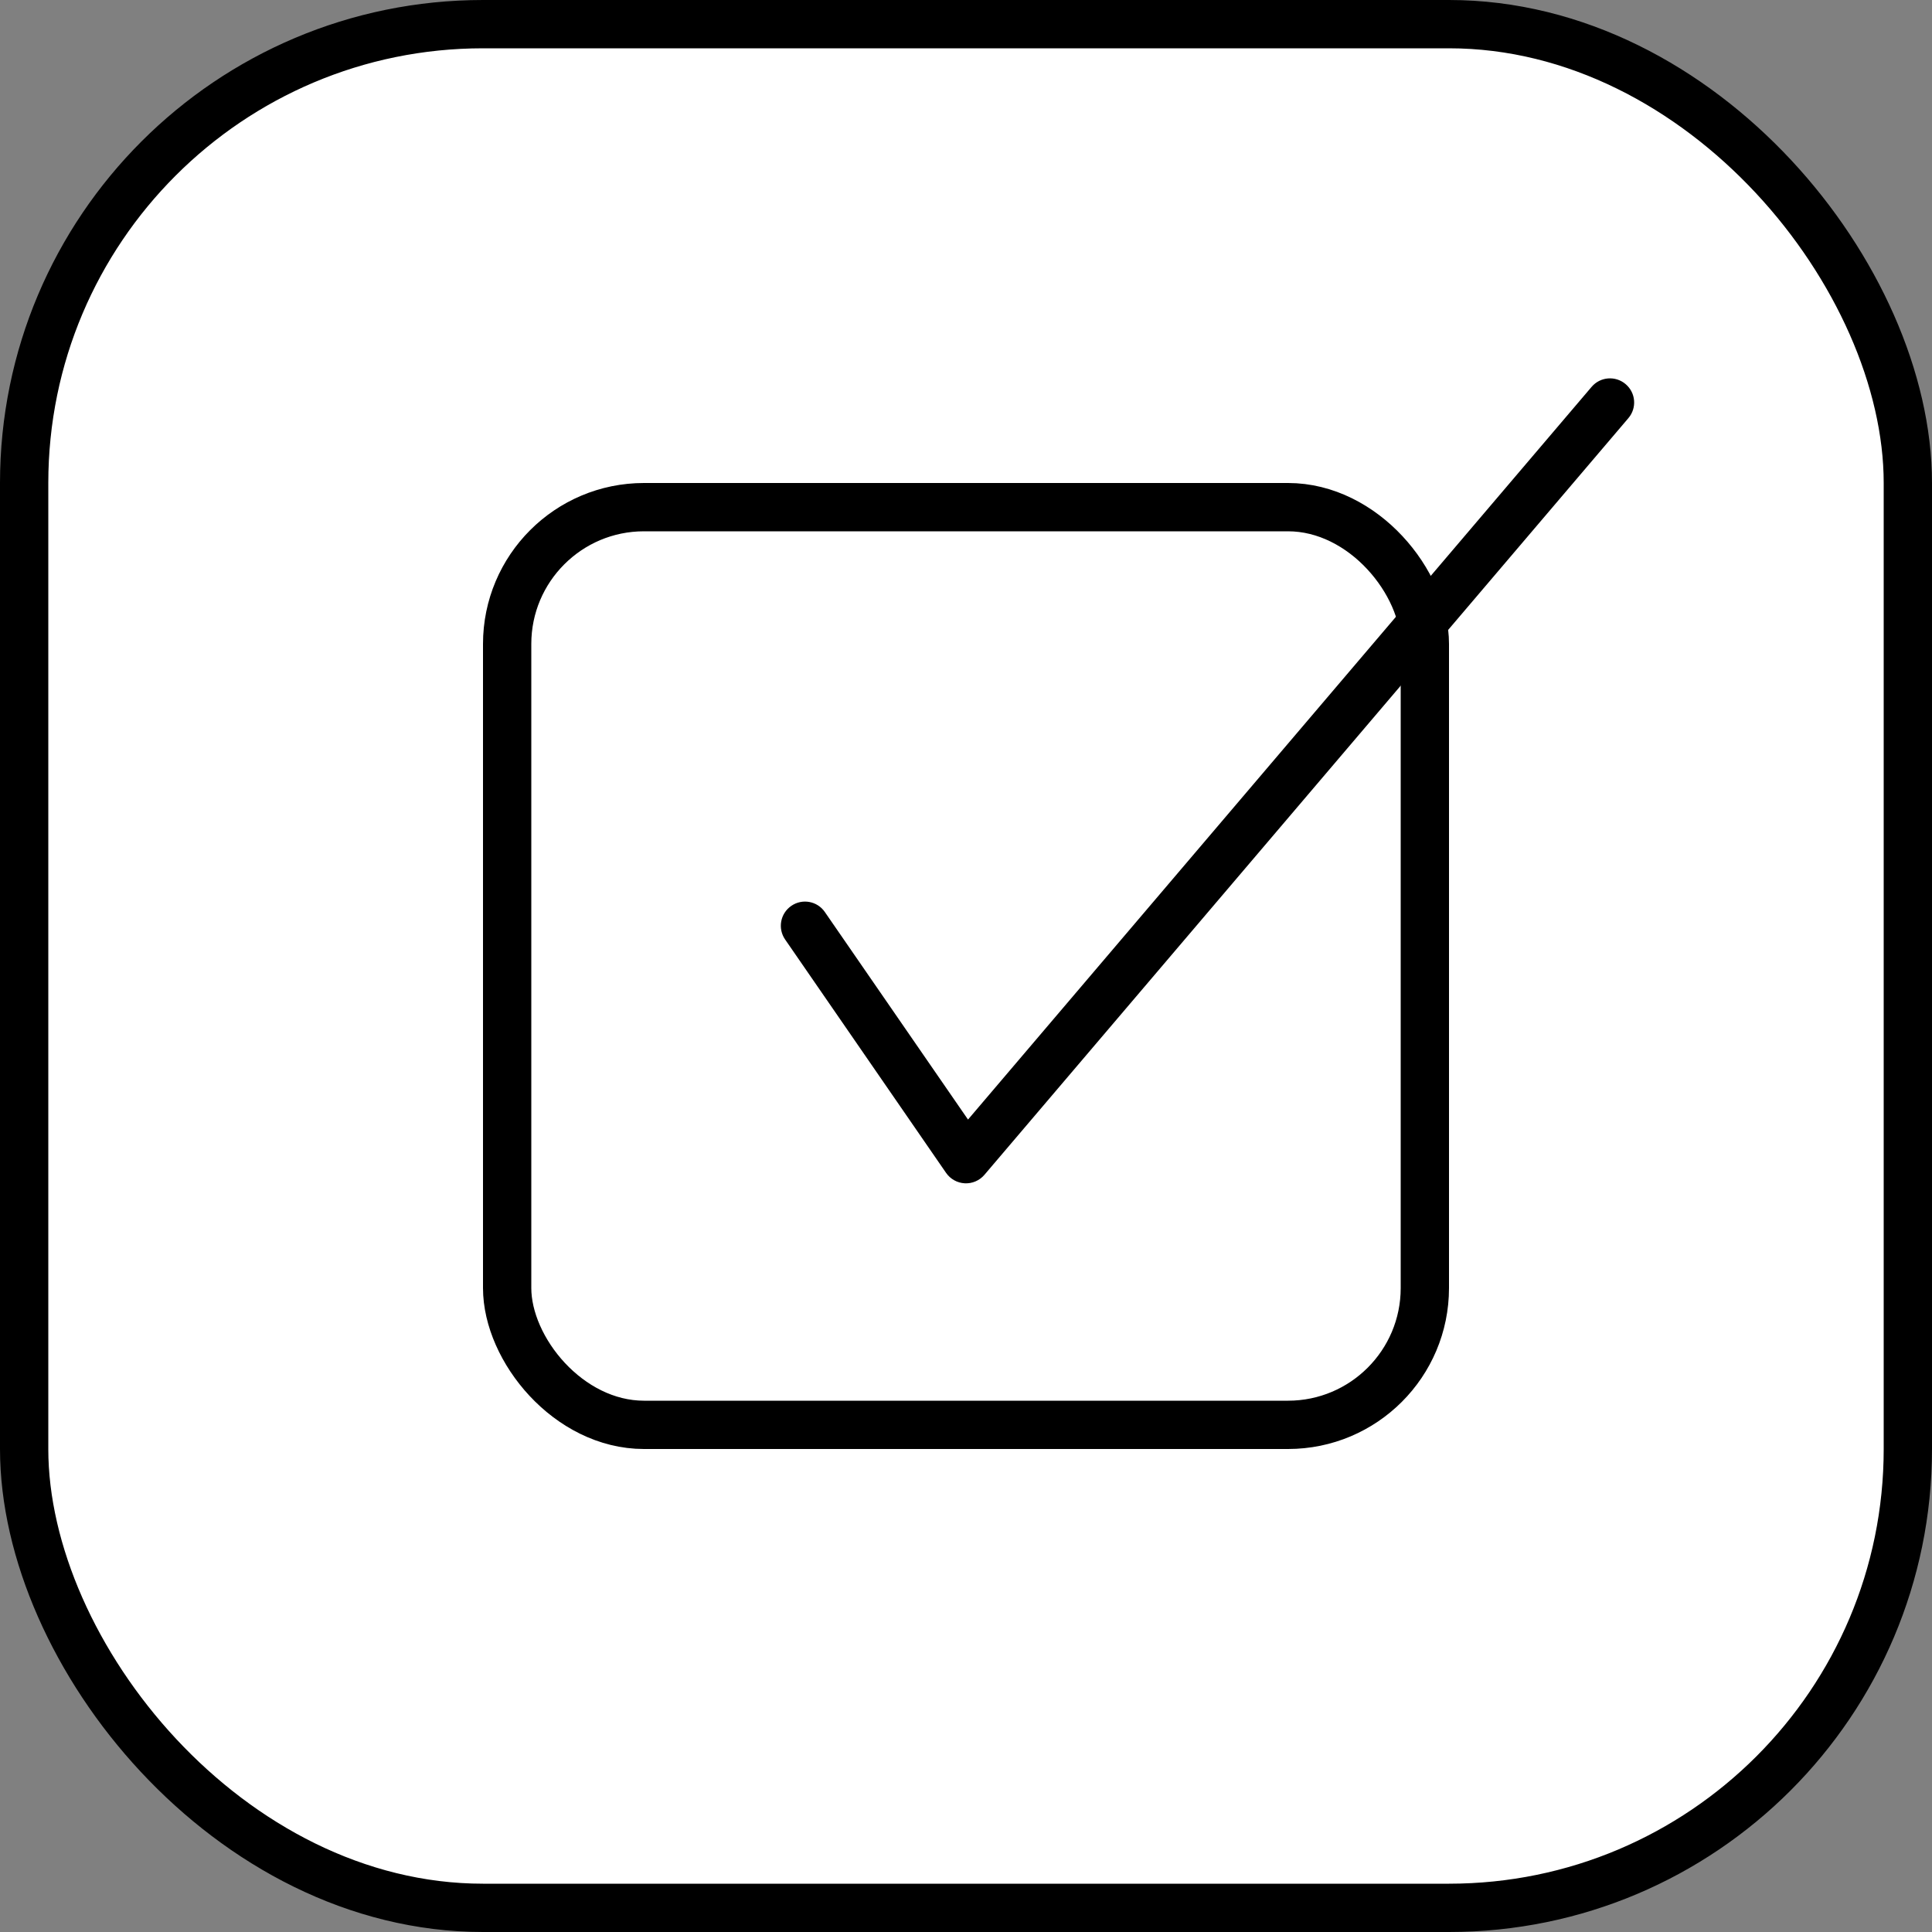
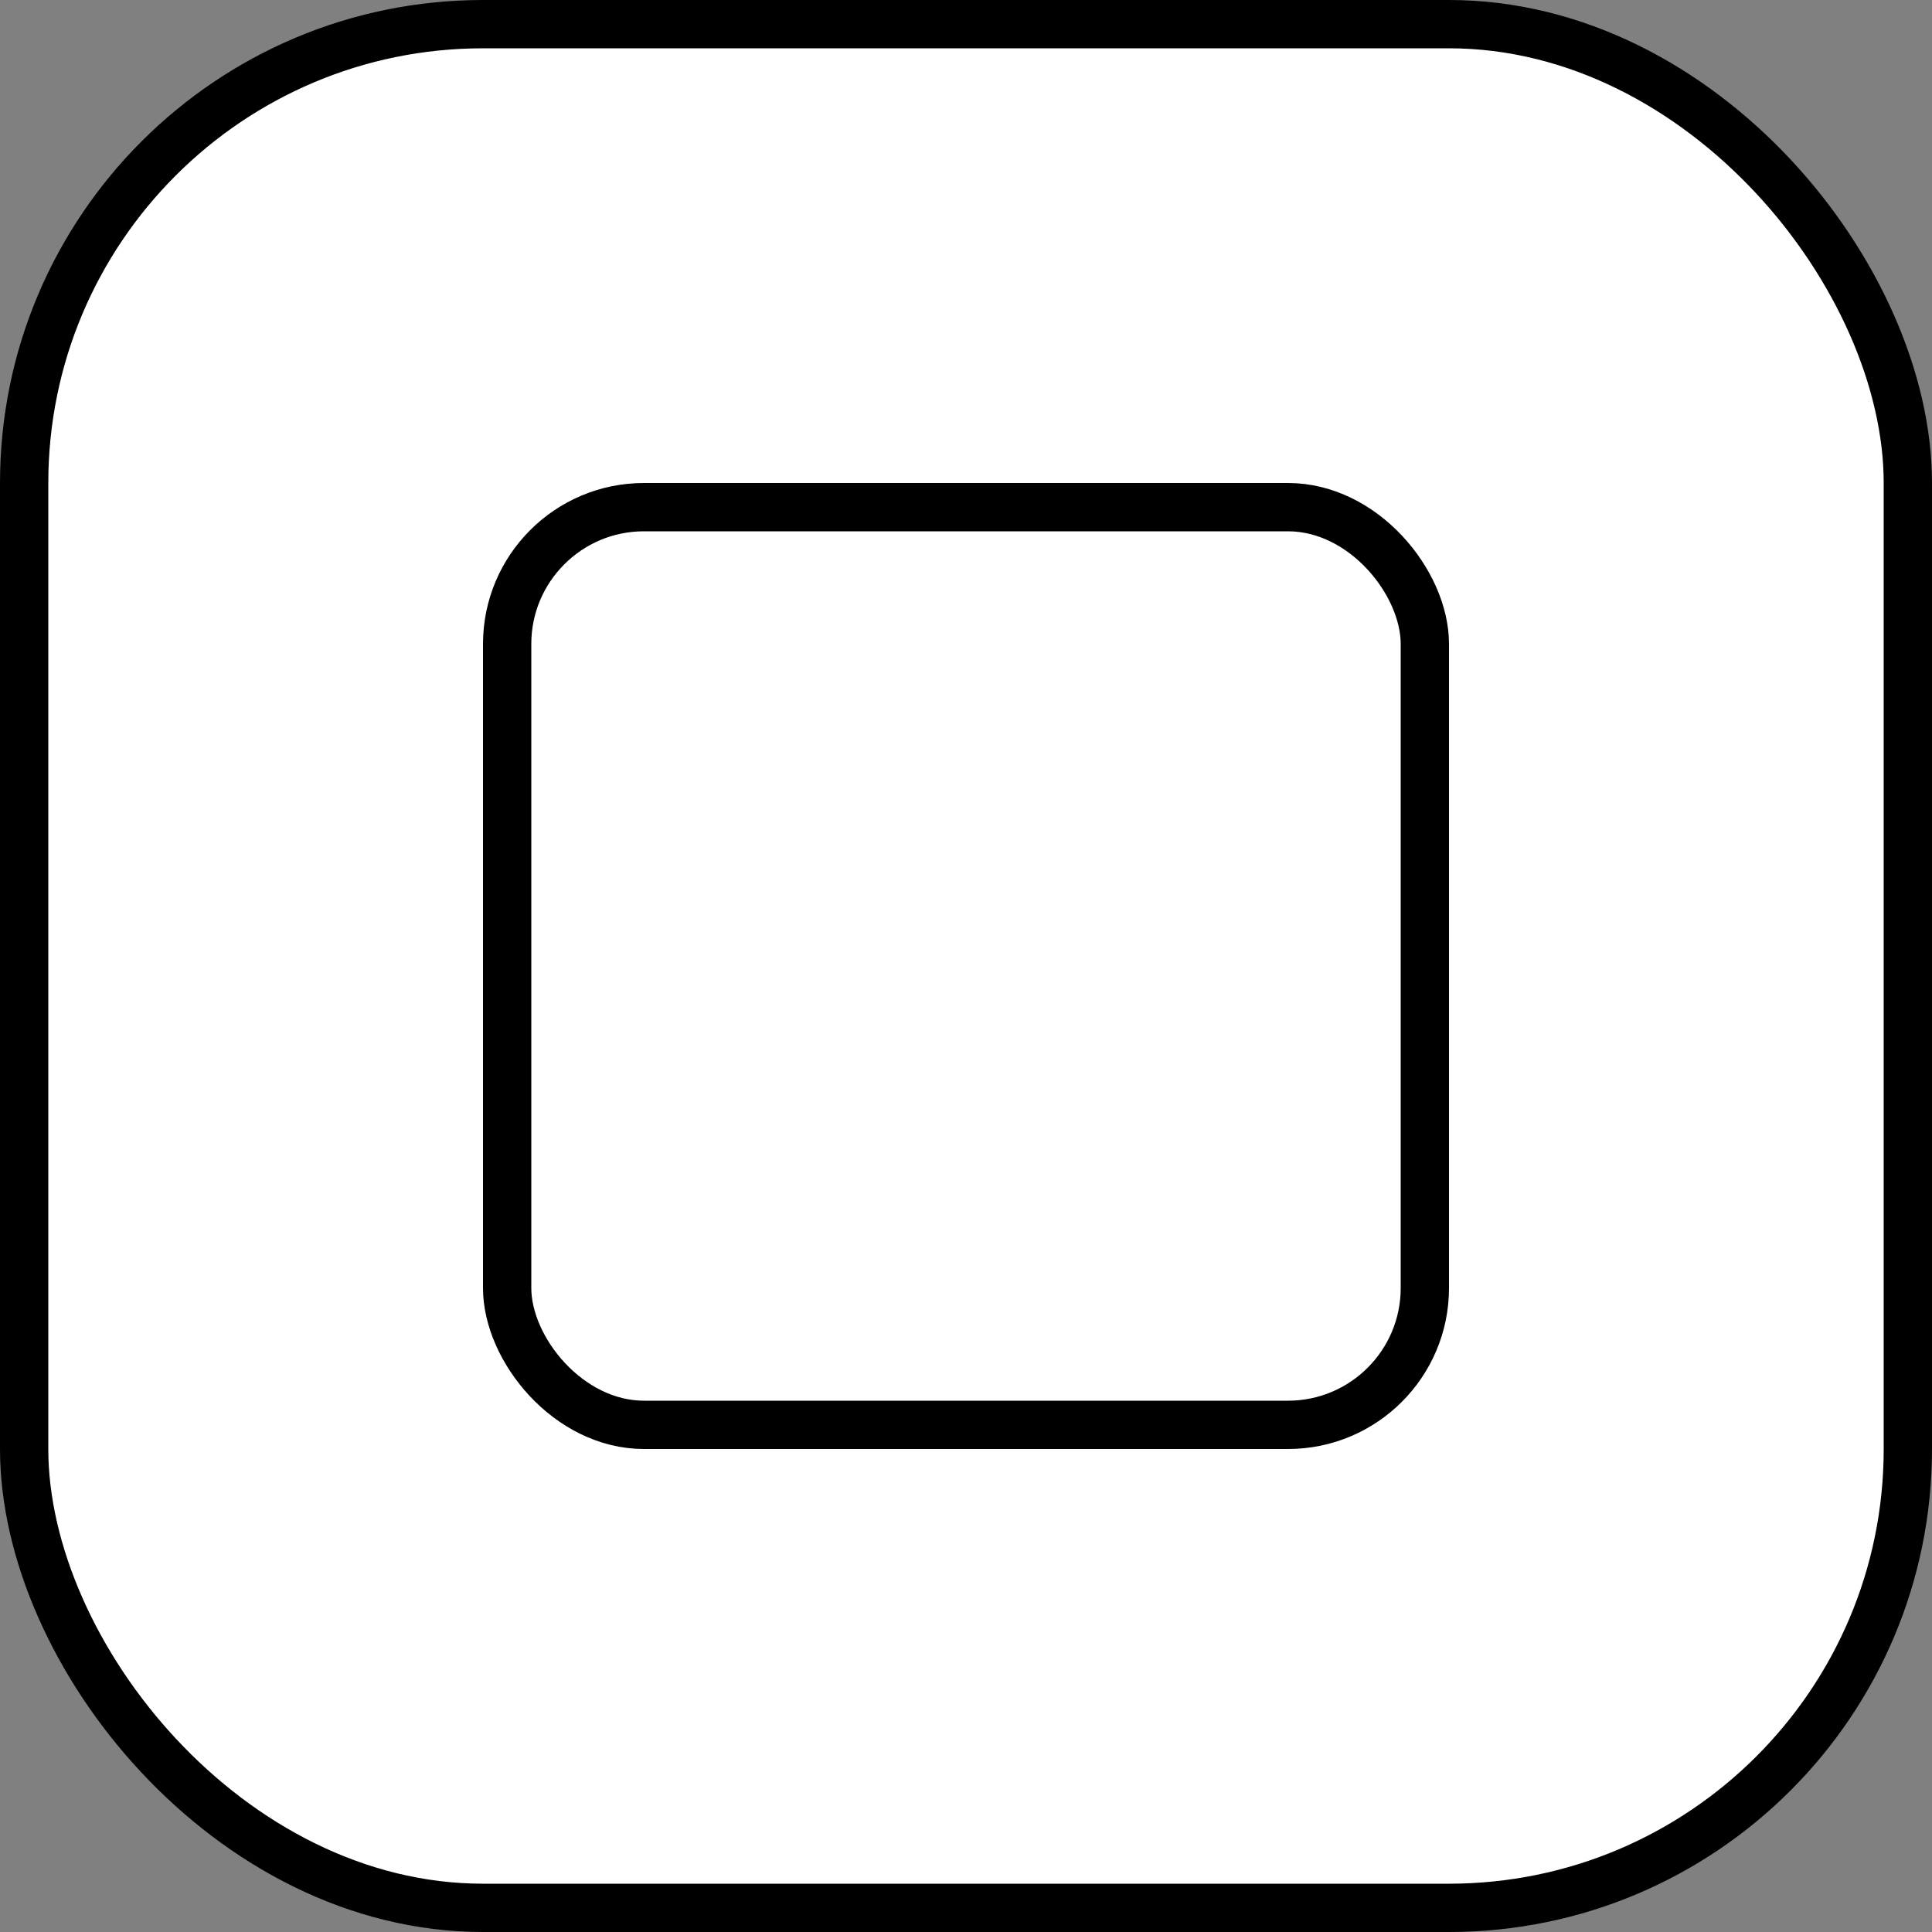
<svg xmlns="http://www.w3.org/2000/svg" width="40" height="40" viewBox="0 0 40 40" fill="none">
  <rect x="0" y="0" width="40" height="40" fill="#808080" stroke="none" />
  <rect x="0.5" y="0.5" width="39" height="39" rx="9.5" fill="white" stroke="black" />
  <rect x="10.5" y="10.5" width="19" height="19" rx="2.833" stroke="black" />
-   <path d="M17.078 18.883C16.922 18.655 16.61 18.598 16.383 18.755C16.155 18.912 16.098 19.223 16.255 19.451L17.078 18.883ZM20 24L19.588 24.284C19.677 24.412 19.819 24.491 19.975 24.499C20.13 24.507 20.28 24.442 20.381 24.324L20 24ZM33.714 8.657C33.893 8.447 33.868 8.132 33.657 7.953C33.447 7.774 33.132 7.799 32.953 8.009L33.714 8.657ZM16.255 19.451L19.588 24.284L20.412 23.716L17.078 18.883L16.255 19.451ZM20.381 24.324L33.714 8.657L32.953 8.009L19.619 23.676L20.381 24.324Z" fill="black" />
</svg>